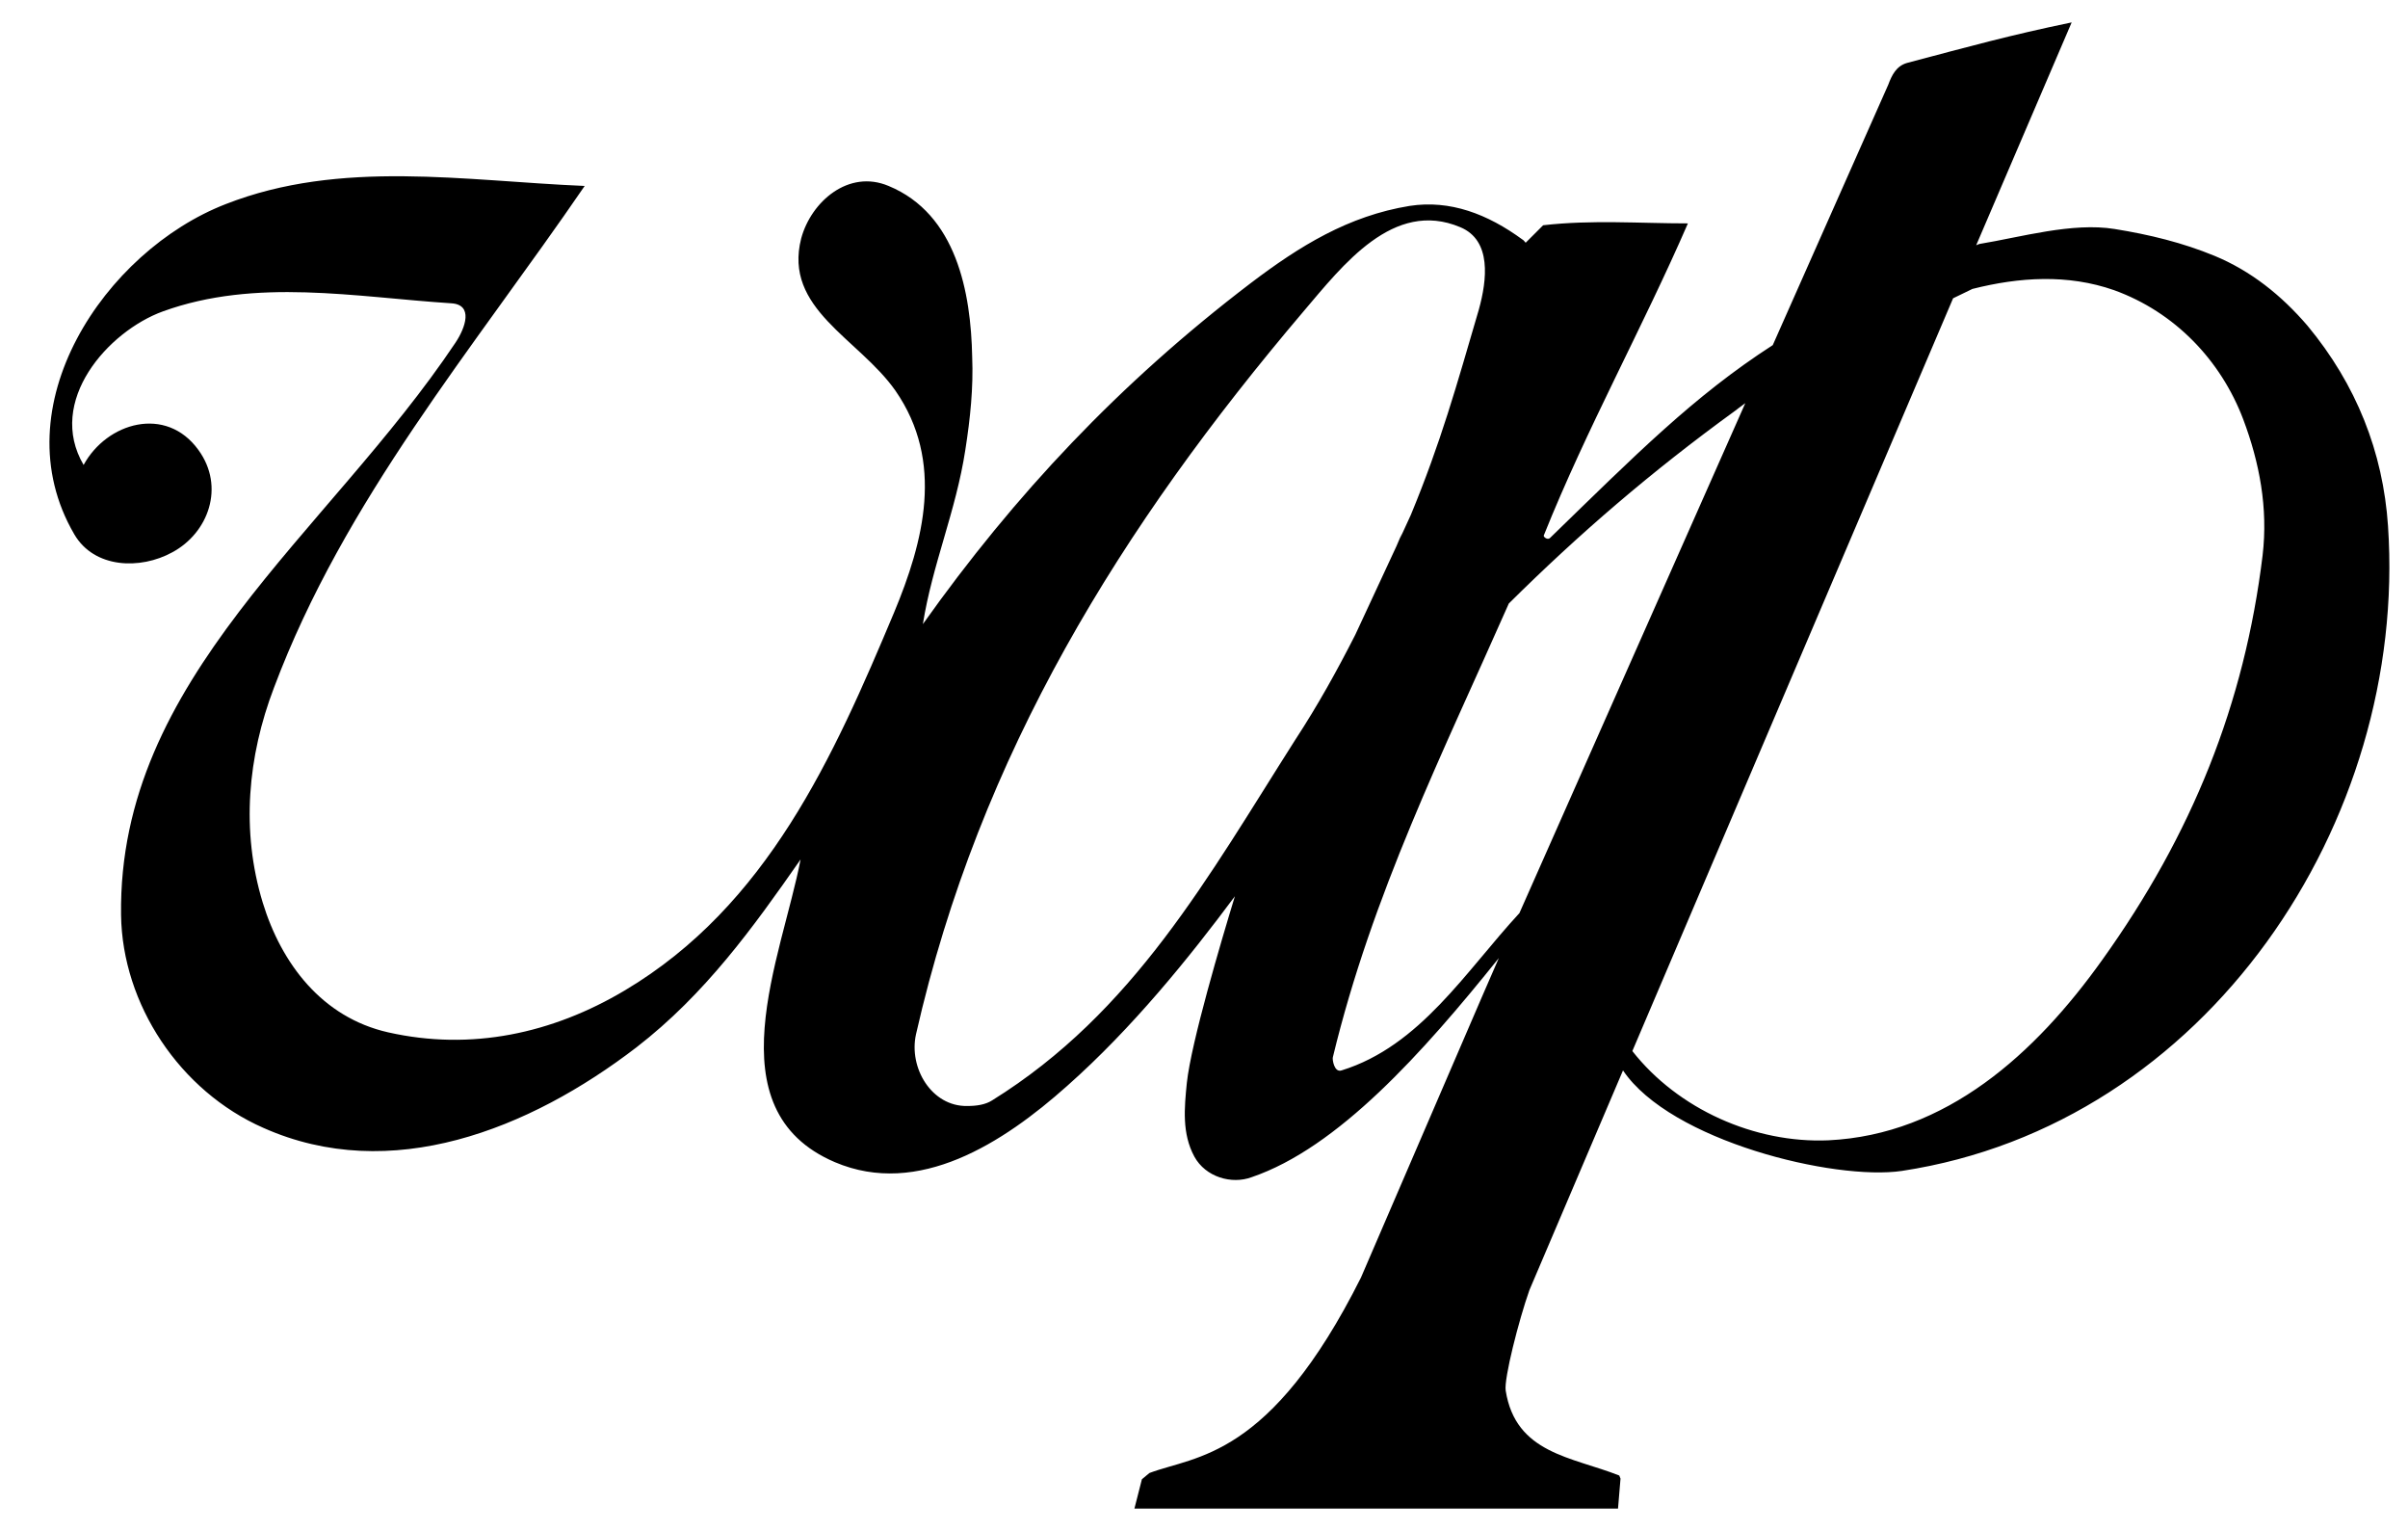
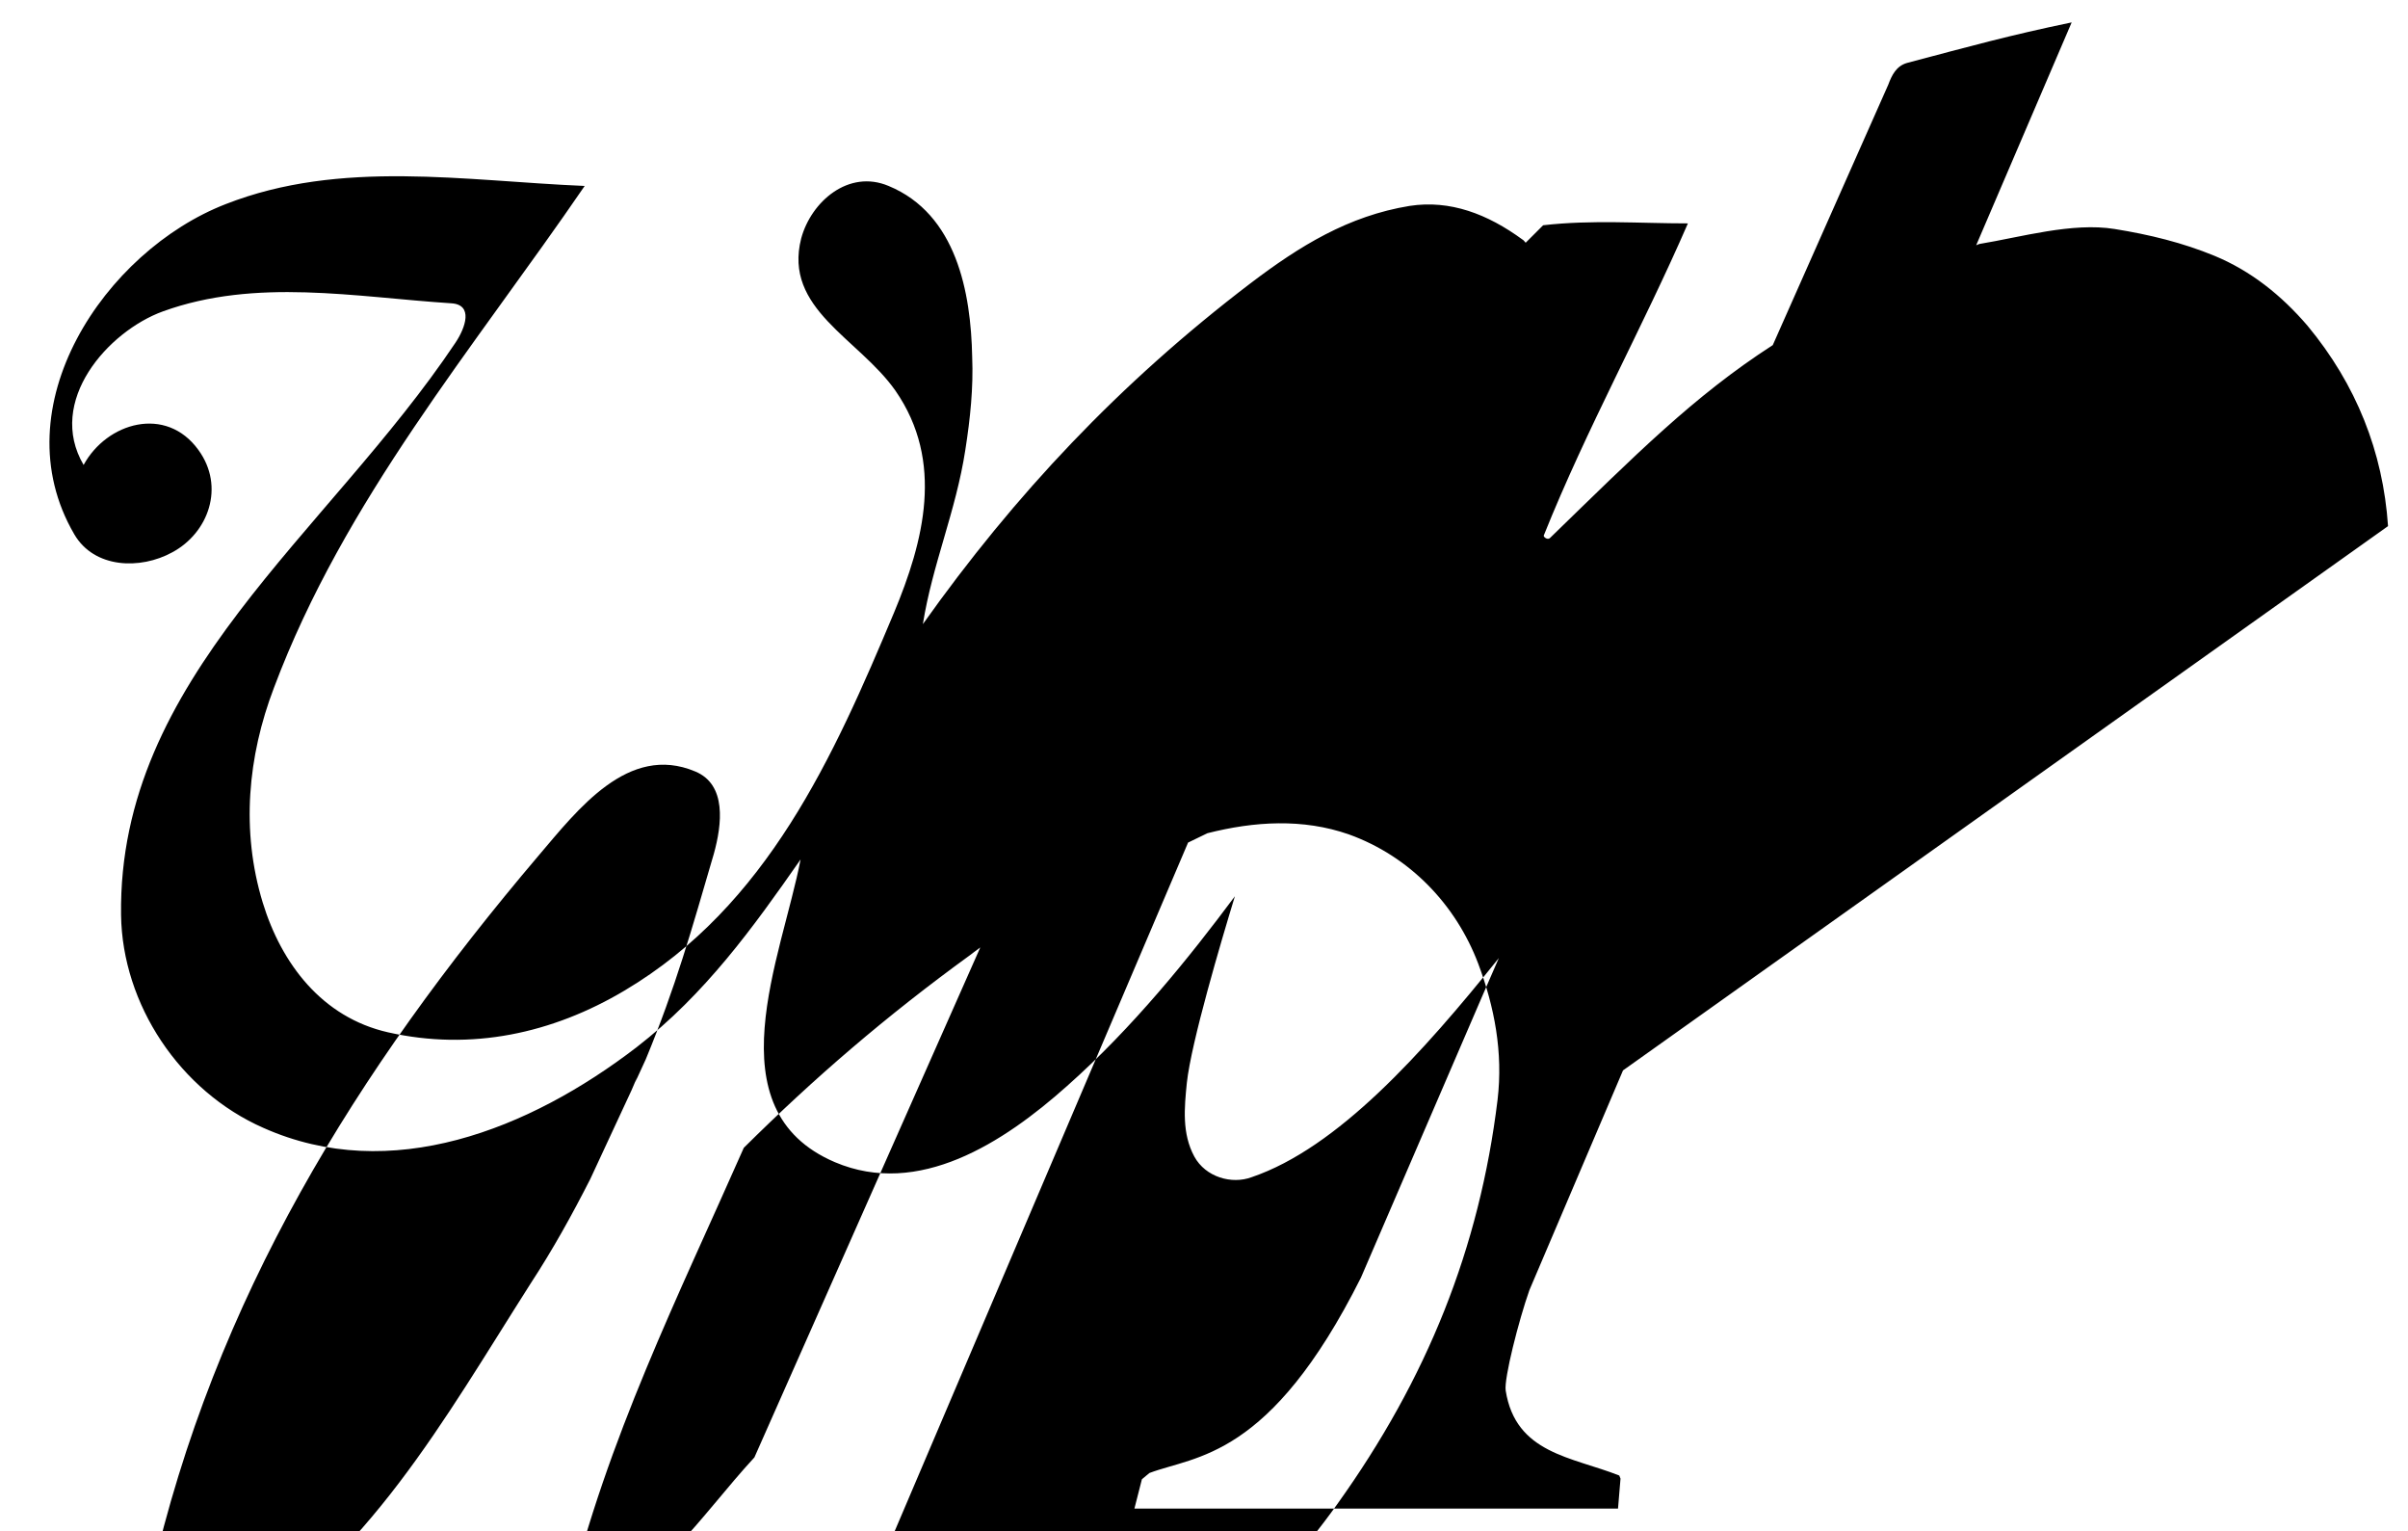
<svg xmlns="http://www.w3.org/2000/svg" height="1589" viewBox="-10.532 .143 514.534 317.467" width="2500">
-   <path d="m499.735 107.743c-1.067-15.866-6.8-30.266-17.2-42.8-5.6-6.533-12.133-11.733-19.867-14.933-6.8-2.8-13.866-4.533-21.333-5.733-9.067-1.467-20 1.733-28.933 3.2-.267.133-.4.133-.667.266l20.4-47.6c-13.467 2.8-21.6 5.067-35.2 8.667-2.267.667-3.2 2.533-4 4.667l-24.667 55.6c-16.933 10.933-29.333 23.466-47.6 41.2-.533.533-1.466-.267-1.333-.534 9.2-22.933 21.067-44.266 30.8-66.666-10.267 0-20.533-.8-30.933.4l-3.734 3.733c-.266-.267-.4-.533-.666-.667-7.467-5.466-15.467-8.533-24.134-7.2-13.066 2.134-23.466 8.534-34 16.534-28 21.333-50.4 45.2-70 72.8 2-12.667 7.067-24.134 9.067-37.2 1.067-6.8 1.733-13.334 1.467-19.867-.267-13.733-3.334-30.533-17.867-36.533-8.533-3.6-16.533 3.333-18.667 11.2-3.866 15.066 12.267 21.333 20.134 32.533 10.533 15.2 6 32.267-.267 47.333-12.933 30.8-27.067 62.667-57.6 80.8-15.467 9.2-32.8 12.934-50.533 8.934-14.134-3.2-22.8-14.667-26.8-27.734-4.667-15.333-3.2-31.2 2.4-45.866 15.066-40.134 42.666-72.534 66.4-107.2-25.6-1.067-52.134-5.734-76.667 3.866-25.867 10-48.267 43.334-32.4 70.534 4.267 7.333 14.133 7.6 20.933 3.866 7.734-4.133 11.334-14 5.6-21.866-6.933-9.6-19.6-5.867-24.533 3.2-8-13.6 5.2-28.534 16.933-32.8 19.867-7.2 41.067-3.067 61.6-1.734 4.8.267 3.067 5.2.934 8.4-27.467 41.067-72.134 71.6-71.467 122.267.267 19.067 12.533 37.6 30.4 45.467 27.2 12.133 56.8.4 79.733-17.2 14.667-11.334 24.934-25.6 35.067-40.134-4 20.8-18.933 53.467 7.333 64.667 17.867 7.6 36-4.133 49.6-16.267 14-12.4 26.134-27.466 35.867-40.533-2.933 9.6-9.333 31.2-10.267 39.867-.533 5.333-1.066 10.8 1.6 15.733 2.4 4.4 8 6 12.267 4.4 18.4-6.267 36.533-26.533 52.8-46.8l-3.6 8.267-25.867 60c-19.466 38.8-35.333 38-45.2 41.733l-1.6 1.333-1.6 6.267h103.334l.533-6.4-.267-.667c-10.133-4-22.133-4.666-24.266-18.133-.4-2.533 2.8-15.067 5.066-21.467l20-46.933c10.134 15.067 45.2 23.6 59.6 21.467 65.067-9.867 108.134-74.534 103.867-137.734m-298.267 122.667c-1.466.933-3.333 1.2-5.333 1.2-7.6.133-12.533-8.133-10.933-15.333 13.6-59.867 43.866-108.534 82.8-154.4 8.4-9.867 19.2-24 33.466-18 6.8 2.8 5.734 11.333 4 17.6-4.8 16.4-8.133 28.4-14.533 43.866l-2.267 4.934.4-1.067-1.2 2.8-8.8 18.933c-3.866 7.6-8 15.067-12.8 22.4-18.666 29.334-34.533 58.267-64.8 77.067m112.667-40c-11.467 12.4-21.2 28.4-38 33.6-1.6.533-2-2.4-1.867-2.8 8.4-34.8 23.6-65.2 37.6-96.933 15.067-14.934 30.4-28.134 48.4-41.2.134-.134 1.067-.8 2.134-1.6zm158.8-76.4c-3.867 31.733-15.067 59.6-34.267 86.4-14.266 20-33.333 37.333-58.533 38.533-15.733.667-32.133-6.666-41.867-19.066l68.534-160.8 4.133-2c10-2.534 20.4-3.2 30.267.266 12.933 4.667 22.8 14.934 27.6 27.6 3.466 9.2 5.333 18.934 4.133 29.067" />
+   <path d="m499.735 107.743c-1.067-15.866-6.8-30.266-17.2-42.8-5.6-6.533-12.133-11.733-19.867-14.933-6.8-2.8-13.866-4.533-21.333-5.733-9.067-1.467-20 1.733-28.933 3.2-.267.133-.4.133-.667.266l20.4-47.6c-13.467 2.8-21.6 5.067-35.2 8.667-2.267.667-3.2 2.533-4 4.667l-24.667 55.6c-16.933 10.933-29.333 23.466-47.6 41.2-.533.533-1.466-.267-1.333-.534 9.2-22.933 21.067-44.266 30.8-66.666-10.267 0-20.533-.8-30.933.4l-3.734 3.733c-.266-.267-.4-.533-.666-.667-7.467-5.466-15.467-8.533-24.134-7.2-13.066 2.134-23.466 8.534-34 16.534-28 21.333-50.4 45.2-70 72.8 2-12.667 7.067-24.134 9.067-37.2 1.067-6.8 1.733-13.334 1.467-19.867-.267-13.733-3.334-30.533-17.867-36.533-8.533-3.6-16.533 3.333-18.667 11.2-3.866 15.066 12.267 21.333 20.134 32.533 10.533 15.2 6 32.267-.267 47.333-12.933 30.8-27.067 62.667-57.6 80.8-15.467 9.2-32.8 12.934-50.533 8.934-14.134-3.2-22.8-14.667-26.8-27.734-4.667-15.333-3.2-31.2 2.4-45.866 15.066-40.134 42.666-72.534 66.4-107.2-25.6-1.067-52.134-5.734-76.667 3.866-25.867 10-48.267 43.334-32.4 70.534 4.267 7.333 14.133 7.6 20.933 3.866 7.734-4.133 11.334-14 5.6-21.866-6.933-9.6-19.6-5.867-24.533 3.2-8-13.6 5.2-28.534 16.933-32.8 19.867-7.2 41.067-3.067 61.6-1.734 4.8.267 3.067 5.2.934 8.4-27.467 41.067-72.134 71.6-71.467 122.267.267 19.067 12.533 37.6 30.4 45.467 27.2 12.133 56.8.4 79.733-17.2 14.667-11.334 24.934-25.6 35.067-40.134-4 20.8-18.933 53.467 7.333 64.667 17.867 7.6 36-4.133 49.6-16.267 14-12.4 26.134-27.466 35.867-40.533-2.933 9.6-9.333 31.2-10.267 39.867-.533 5.333-1.066 10.8 1.6 15.733 2.4 4.4 8 6 12.267 4.4 18.4-6.267 36.533-26.533 52.8-46.8l-3.6 8.267-25.867 60c-19.466 38.8-35.333 38-45.2 41.733l-1.6 1.333-1.6 6.267h103.334l.533-6.4-.267-.667c-10.133-4-22.133-4.666-24.266-18.133-.4-2.533 2.8-15.067 5.066-21.467l20-46.933m-298.267 122.667c-1.466.933-3.333 1.2-5.333 1.2-7.6.133-12.533-8.133-10.933-15.333 13.6-59.867 43.866-108.534 82.8-154.4 8.4-9.867 19.2-24 33.466-18 6.8 2.8 5.734 11.333 4 17.6-4.8 16.4-8.133 28.4-14.533 43.866l-2.267 4.934.4-1.067-1.2 2.8-8.8 18.933c-3.866 7.6-8 15.067-12.8 22.4-18.666 29.334-34.533 58.267-64.8 77.067m112.667-40c-11.467 12.4-21.2 28.4-38 33.6-1.6.533-2-2.4-1.867-2.8 8.4-34.8 23.6-65.2 37.6-96.933 15.067-14.934 30.4-28.134 48.4-41.2.134-.134 1.067-.8 2.134-1.6zm158.8-76.4c-3.867 31.733-15.067 59.6-34.267 86.4-14.266 20-33.333 37.333-58.533 38.533-15.733.667-32.133-6.666-41.867-19.066l68.534-160.8 4.133-2c10-2.534 20.4-3.2 30.267.266 12.933 4.667 22.8 14.934 27.6 27.6 3.466 9.2 5.333 18.934 4.133 29.067" />
</svg>